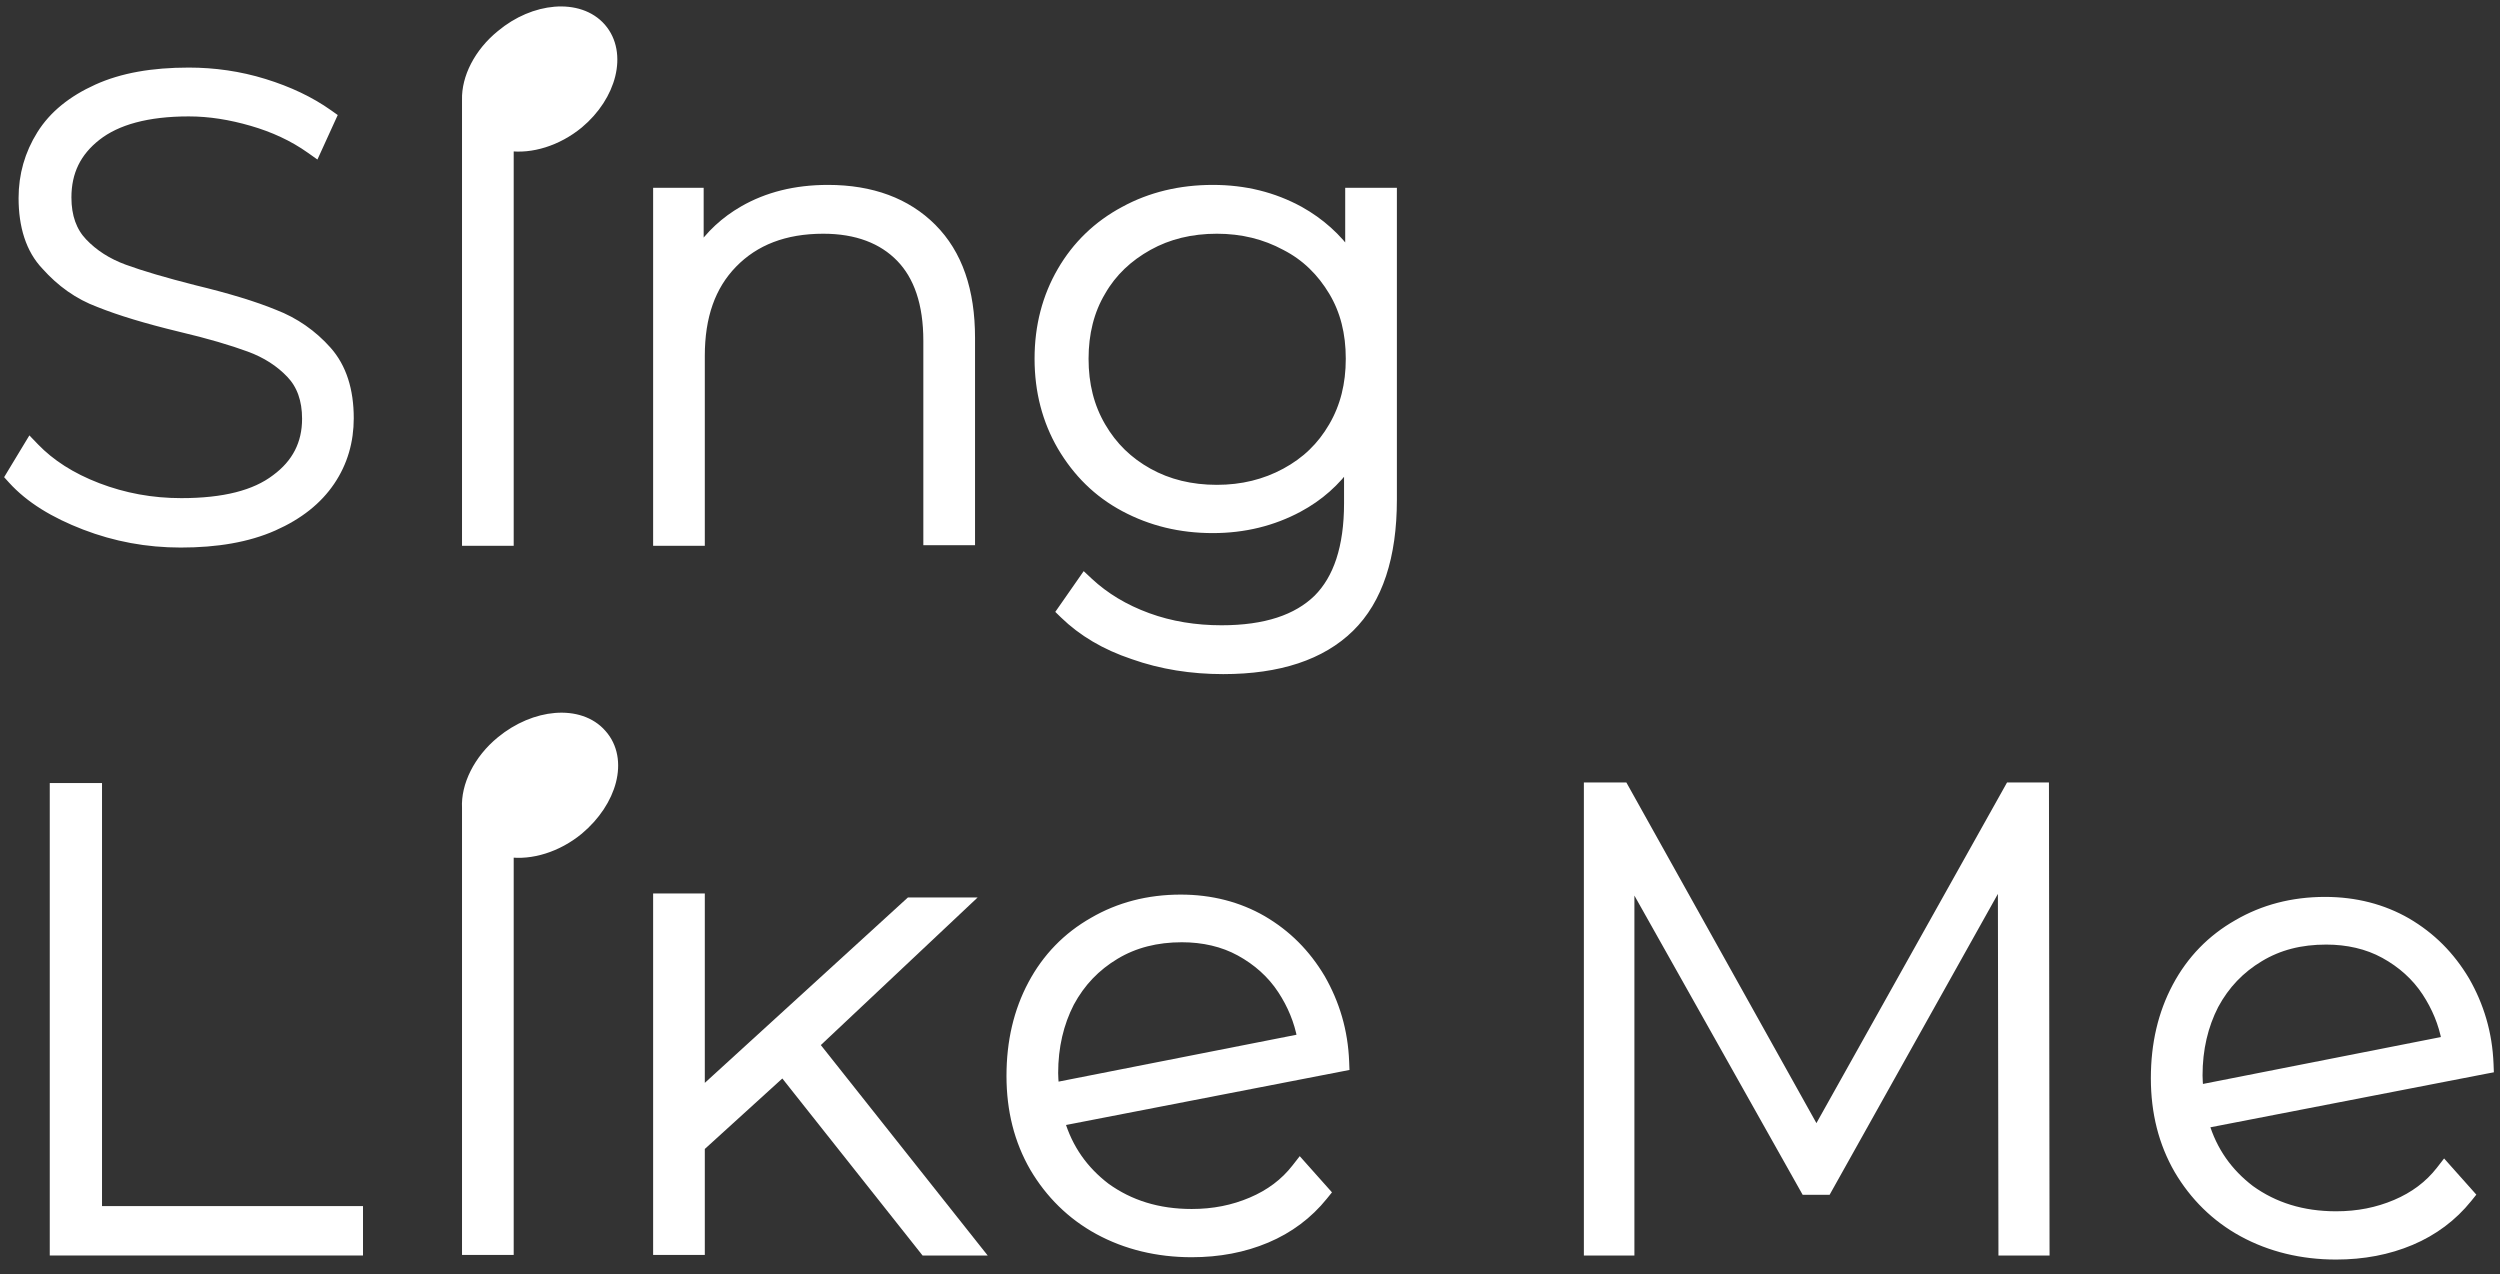
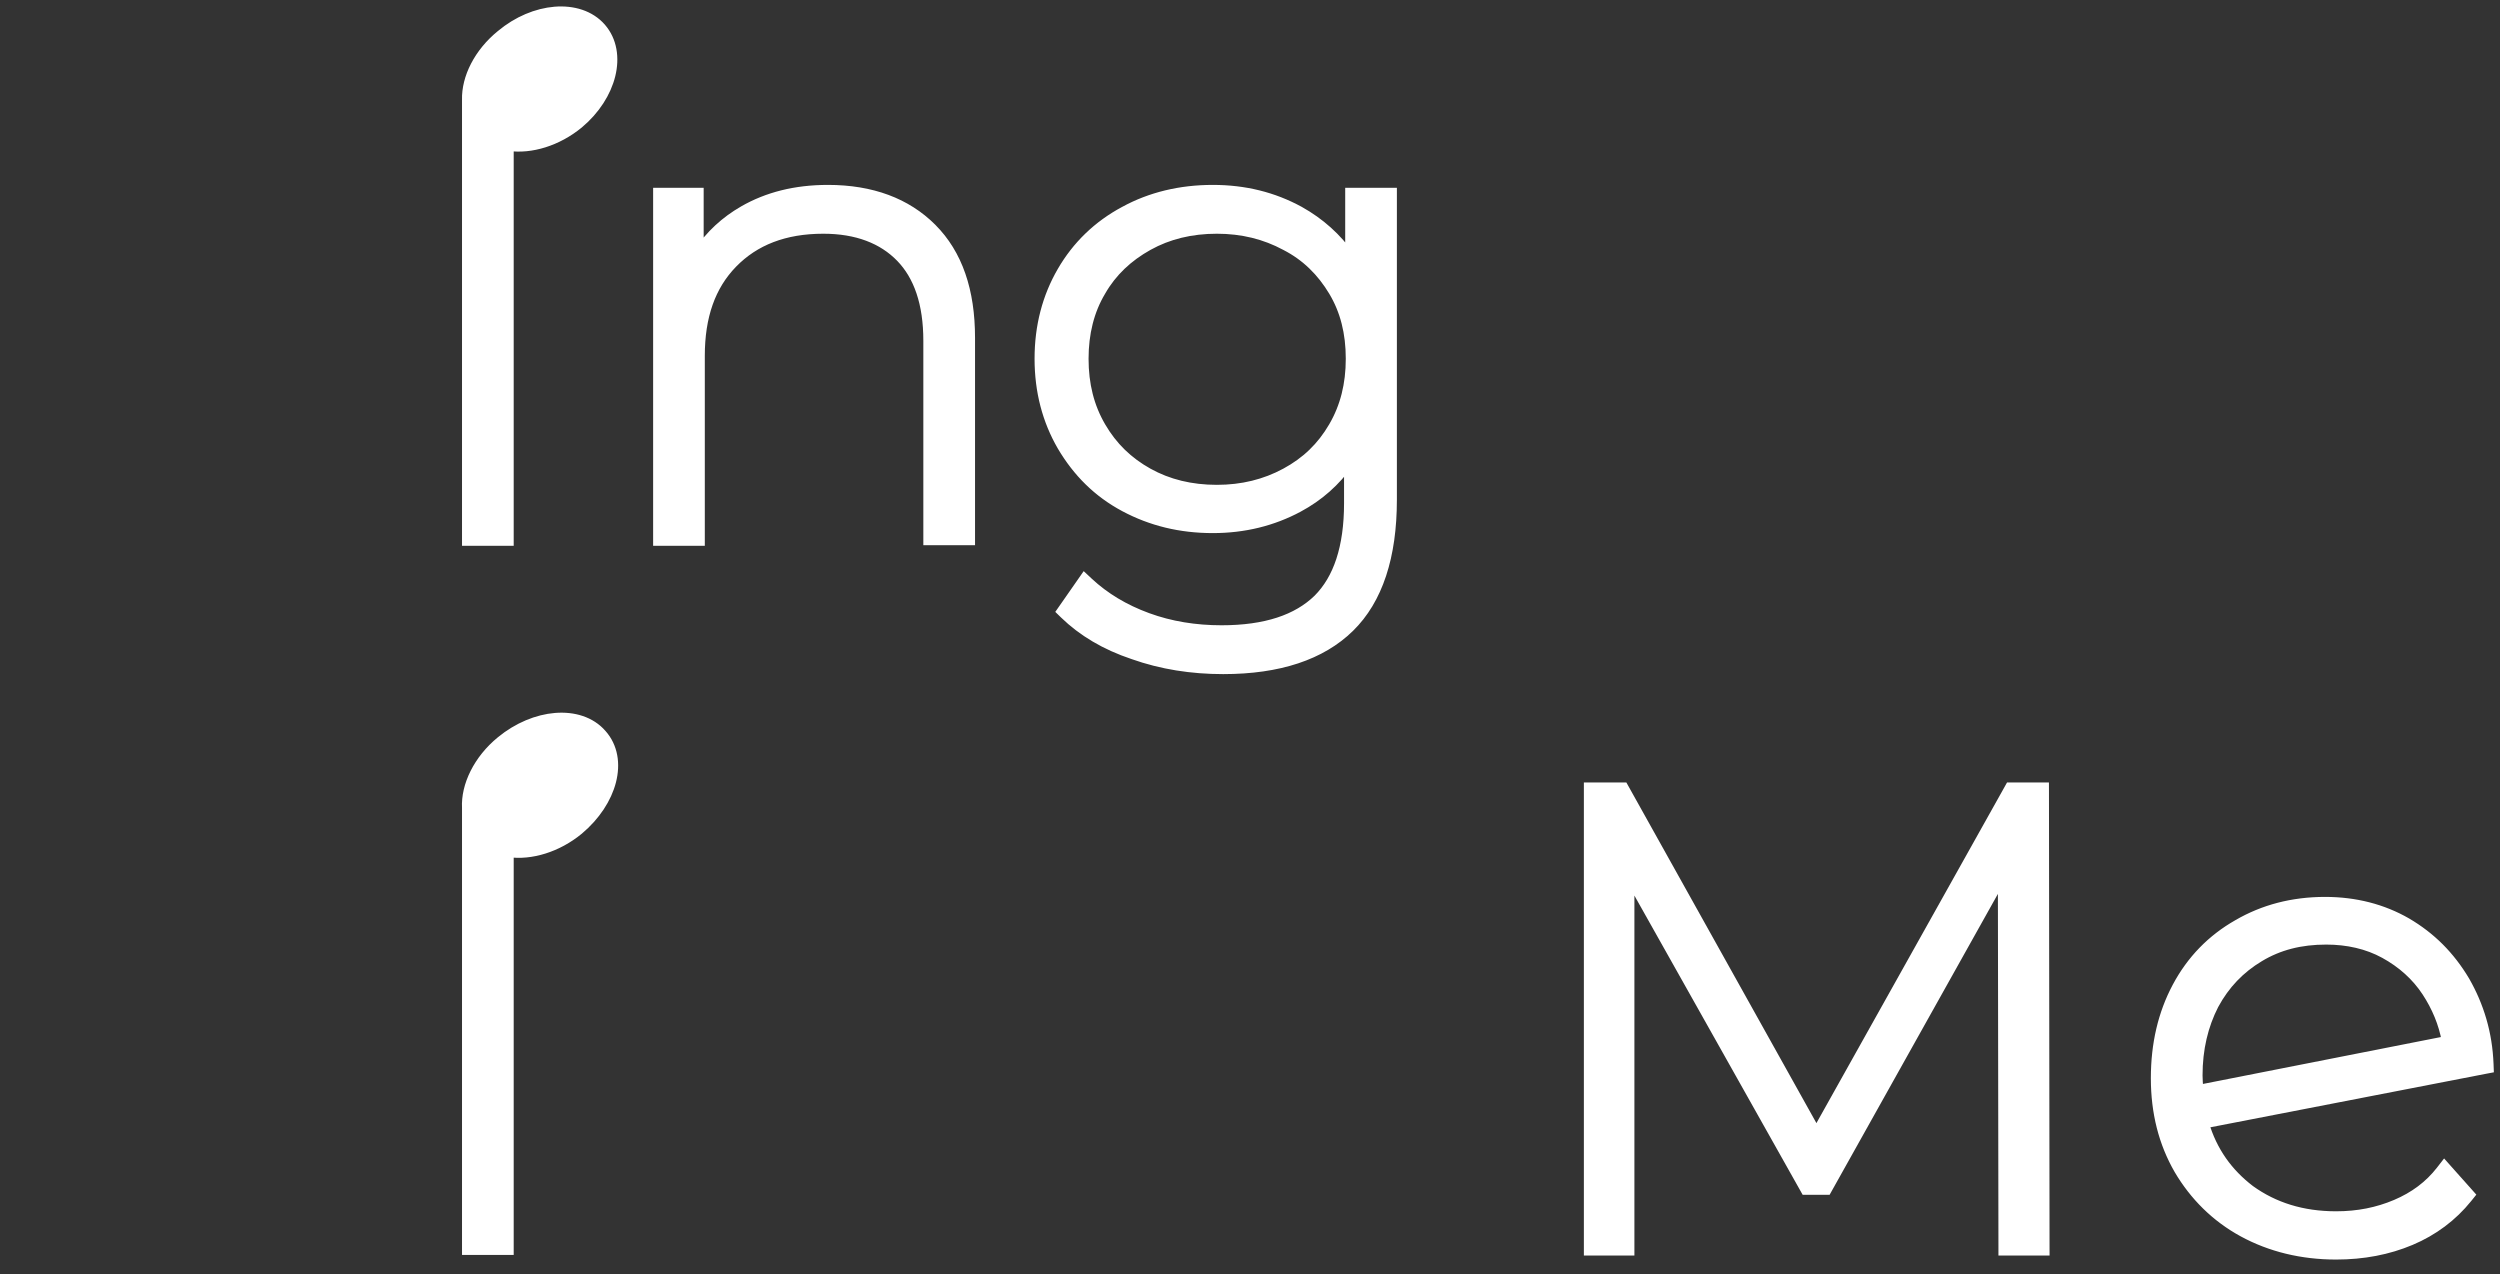
<svg xmlns="http://www.w3.org/2000/svg" width="155" height="79" viewBox="0 0 155 79" fill="none">
  <rect x="0" y="0" width="155" height="79" fill="#333333" stroke="none" />
  <path d="M124.168 54.274L124.203 77.205V77.206V77.241V77.541H124.503H126.471H126.772L126.771 77.241L126.736 49.113L126.735 48.813H126.436H124.789H124.613L124.527 48.967L112.618 70.248L100.744 48.967L100.658 48.813H100.482H98.8H98.5V49.113V77.241V77.541H98.8H100.733H101.033V77.241V54.38L111.855 73.626L111.941 73.779H112.117H113.083H113.259L113.345 73.625L124.168 54.274Z" fill="white" stroke="white" stroke-width="0.6" />
  <path d="M151.79 72.563L151.55 72.293L151.329 72.578C150.611 73.501 149.688 74.188 148.549 74.672C147.407 75.157 146.194 75.4 144.836 75.4C142.746 75.4 140.985 74.844 139.502 73.775C138.133 72.73 137.167 71.382 136.656 69.662L154.057 66.284L154.31 66.236L154.3 65.978C154.226 64.066 153.711 62.37 152.829 60.825L152.829 60.825L152.826 60.82C151.906 59.273 150.724 58.09 149.212 57.203L149.212 57.203L149.21 57.202C147.729 56.35 146.03 55.908 144.156 55.908C142.138 55.908 140.332 56.386 138.744 57.31C137.119 58.234 135.863 59.529 134.977 61.191C134.092 62.852 133.653 64.729 133.653 66.85C133.653 68.975 134.13 70.855 135.09 72.518L135.091 72.52C136.048 74.141 137.375 75.471 139.072 76.394C140.767 77.316 142.714 77.792 144.836 77.792C146.518 77.792 148.062 77.499 149.463 76.908C150.868 76.316 152.054 75.427 152.981 74.276L153.14 74.078L152.971 73.888L151.79 72.563ZM136.258 66.671C136.258 65.032 136.606 63.575 137.262 62.296C137.952 61.019 138.88 60.056 140.086 59.332C141.286 58.611 142.627 58.264 144.227 58.264C145.546 58.264 146.783 58.542 147.842 59.123C148.913 59.711 149.805 60.502 150.456 61.496C151.063 62.424 151.491 63.436 151.689 64.533L136.306 67.565C136.305 67.559 136.305 67.554 136.304 67.549C136.278 67.174 136.258 66.881 136.258 66.671Z" fill="white" stroke="white" stroke-width="0.6" />
-   <path d="M3.685 48.849H3.385V49.149V77.241V77.541H3.685H21.906H22.206V77.241V75.378V75.078H21.906H6.025V49.149V48.849H5.725H3.685Z" fill="white" stroke="white" stroke-width="0.6" />
-   <path d="M80.838 72.419L80.599 72.15L80.377 72.435C79.66 73.358 78.736 74.045 77.597 74.528C76.456 75.013 75.243 75.257 73.884 75.257C71.795 75.257 70.033 74.701 68.55 73.632C67.181 72.587 66.215 71.238 65.705 69.519L83.106 66.141L83.358 66.092L83.348 65.835C83.275 63.922 82.76 62.227 81.877 60.681L81.877 60.681L81.875 60.677C80.954 59.13 79.773 57.946 78.26 57.06L78.26 57.06L78.258 57.059C76.777 56.206 75.079 55.765 73.204 55.765C71.187 55.765 69.38 56.242 67.792 57.166C66.168 58.09 64.911 59.386 64.026 61.047C63.141 62.709 62.702 64.586 62.702 66.707C62.702 68.832 63.178 70.712 64.138 72.375L64.14 72.377C65.096 73.998 66.424 75.327 68.121 76.251C69.815 77.172 71.763 77.648 73.884 77.648C75.567 77.648 77.11 77.356 78.511 76.765C79.916 76.173 81.103 75.283 82.029 74.133L82.189 73.935L82.02 73.745L80.838 72.419ZM65.306 66.528C65.306 64.888 65.654 63.432 66.31 62.153C67 60.875 67.929 59.913 69.135 59.188C70.334 58.468 71.711 58.12 73.276 58.12C74.595 58.12 75.832 58.398 76.89 58.979C77.961 59.567 78.854 60.359 79.504 61.353C80.112 62.281 80.539 63.293 80.737 64.39L65.354 67.421C65.354 67.416 65.353 67.411 65.353 67.406C65.327 67.031 65.306 66.738 65.306 66.528Z" fill="white" stroke="white" stroke-width="0.6" />
  <path d="M31.549 77.205V52.844C32.916 53.038 34.548 52.552 35.879 51.459L35.879 51.459L35.881 51.457C36.923 50.581 37.625 49.5 37.898 48.435C38.172 47.37 38.017 46.301 37.309 45.511C36.621 44.722 35.559 44.411 34.438 44.501C33.315 44.592 32.104 45.084 31.059 45.943C29.645 47.098 28.87 48.72 28.945 50.089V77.205V77.505H29.244H31.249H31.549V77.205Z" fill="white" stroke="white" stroke-width="0.6" />
-   <path d="M56.32 56.022L43.398 67.818V55.993V55.693H43.098H41.094H40.794V55.993V77.205V77.505H41.094H43.098H43.398V77.205V71.103L48.54 66.428L57.254 77.427L57.344 77.541H57.489H59.995H60.616L60.23 77.055L50.485 64.765L59.306 56.462L59.856 55.944H59.1H56.523H56.406L56.32 56.022Z" fill="white" stroke="white" stroke-width="0.6" />
-   <path d="M0.743 29.358L0.628 29.549L0.778 29.715C1.858 30.908 3.372 31.826 5.26 32.553C7.156 33.283 9.126 33.648 11.202 33.648C13.449 33.648 15.355 33.321 16.944 32.619C18.525 31.919 19.683 30.991 20.472 29.825C21.26 28.661 21.633 27.347 21.633 25.93C21.633 24.196 21.19 22.791 20.269 21.754C19.379 20.752 18.267 19.972 17.005 19.489C15.768 18.979 14.107 18.474 12.026 17.971C10.205 17.507 8.75 17.08 7.69 16.691C6.655 16.311 5.8 15.762 5.119 15.046C4.467 14.36 4.128 13.437 4.128 12.243C4.128 10.651 4.73 9.412 5.982 8.43C7.233 7.449 9.125 6.917 11.704 6.917C12.995 6.917 14.291 7.127 15.629 7.515C16.962 7.901 18.184 8.461 19.262 9.227L19.558 9.437L19.709 9.107L20.461 7.458L20.564 7.233L20.361 7.089C19.221 6.279 17.902 5.658 16.375 5.184C14.84 4.709 13.271 4.49 11.704 4.49C9.457 4.49 7.585 4.816 6.031 5.52C4.488 6.219 3.326 7.149 2.571 8.358C1.825 9.552 1.452 10.861 1.452 12.279C1.452 14.008 1.892 15.454 2.856 16.46C3.778 17.492 4.853 18.273 6.154 18.757C7.425 19.266 9.086 19.771 11.168 20.274L11.169 20.274C12.986 20.702 14.406 21.129 15.466 21.518C16.502 21.898 17.356 22.447 18.037 23.163C18.689 23.849 19.029 24.772 19.029 25.966C19.029 27.516 18.396 28.754 17.11 29.702L17.11 29.702L17.106 29.705C15.821 30.687 13.894 31.184 11.238 31.184C9.413 31.184 7.695 30.868 6.047 30.237C4.399 29.605 3.114 28.767 2.147 27.765L1.876 27.484L1.674 27.818L0.743 29.358Z" fill="white" stroke="white" stroke-width="0.6" />
  <path d="M59.852 33.504H60.152V33.204V20.95C60.152 18.031 59.385 15.759 57.773 14.145C56.202 12.573 54.043 11.764 51.332 11.764C49.318 11.764 47.582 12.204 46.099 13.058C44.956 13.716 44.031 14.574 43.327 15.631V12.243V11.943H43.027H41.094H40.794V12.243V33.24V33.54H41.094H43.098H43.398V33.24V22.061C43.398 19.609 44.061 17.721 45.425 16.322C46.791 14.921 48.641 14.191 51.045 14.191C53.131 14.191 54.729 14.816 55.842 15.963C56.952 17.108 57.547 18.813 57.547 21.129V33.204V33.504H57.847H59.852Z" fill="white" stroke="white" stroke-width="0.6" />
  <path d="M86.307 12.243V11.943H86.007H84.002H83.703V12.243V15.908C82.894 14.745 81.836 13.8 80.569 13.092L80.569 13.092L80.566 13.09C78.945 12.205 77.177 11.764 75.196 11.764C73.183 11.764 71.343 12.204 69.72 13.09C68.06 13.976 66.767 15.233 65.844 16.822C64.921 18.412 64.443 20.22 64.443 22.24C64.443 24.26 64.921 26.068 65.844 27.658L65.844 27.658L65.845 27.66C66.802 29.28 68.058 30.538 69.721 31.427C71.378 32.311 73.181 32.752 75.196 32.752C77.141 32.752 78.908 32.311 80.493 31.462C81.772 30.777 82.812 29.853 83.631 28.692V31.198C83.631 33.948 82.962 35.899 81.715 37.147C80.431 38.398 78.479 39.067 75.733 39.067C74.117 39.067 72.577 38.821 71.147 38.297C69.713 37.772 68.495 37.04 67.489 36.102L67.237 35.866L67.039 36.15L65.965 37.691L65.819 37.9L66.002 38.078C67.111 39.151 68.511 39.997 70.266 40.583C72.019 41.204 73.878 41.495 75.841 41.495C79.288 41.495 81.918 40.623 83.675 38.901C85.438 37.175 86.307 34.502 86.307 30.983V12.243ZM79.707 15.23L79.707 15.23L79.713 15.233C80.982 15.885 81.945 16.847 82.671 18.058C83.391 19.259 83.738 20.637 83.738 22.24C83.738 23.842 83.391 25.222 82.669 26.46C81.946 27.702 80.984 28.631 79.707 29.321C78.43 30.013 77.011 30.36 75.447 30.36C73.845 30.36 72.428 30.012 71.189 29.323C69.947 28.632 68.984 27.703 68.26 26.46C67.538 25.222 67.191 23.842 67.191 22.24C67.191 20.672 67.539 19.258 68.258 18.058L68.258 18.058L68.261 18.053C68.947 16.852 69.942 15.922 71.189 15.228C72.428 14.539 73.845 14.191 75.447 14.191C77.011 14.191 78.43 14.539 79.707 15.23Z" fill="white" stroke="white" stroke-width="0.6" />
  <path d="M31.549 33.24V9.058C32.916 9.252 34.548 8.766 35.879 7.673L35.879 7.673L35.881 7.672C36.908 6.811 37.591 5.728 37.854 4.66C38.117 3.592 37.963 2.517 37.275 1.726C36.587 0.936 35.524 0.625 34.407 0.715C33.288 0.806 32.086 1.298 31.058 2.158C29.681 3.277 28.907 4.826 28.945 6.192V33.24V33.54H29.244H31.249H31.549V33.24Z" fill="white" stroke="white" stroke-width="0.6" />
</svg>